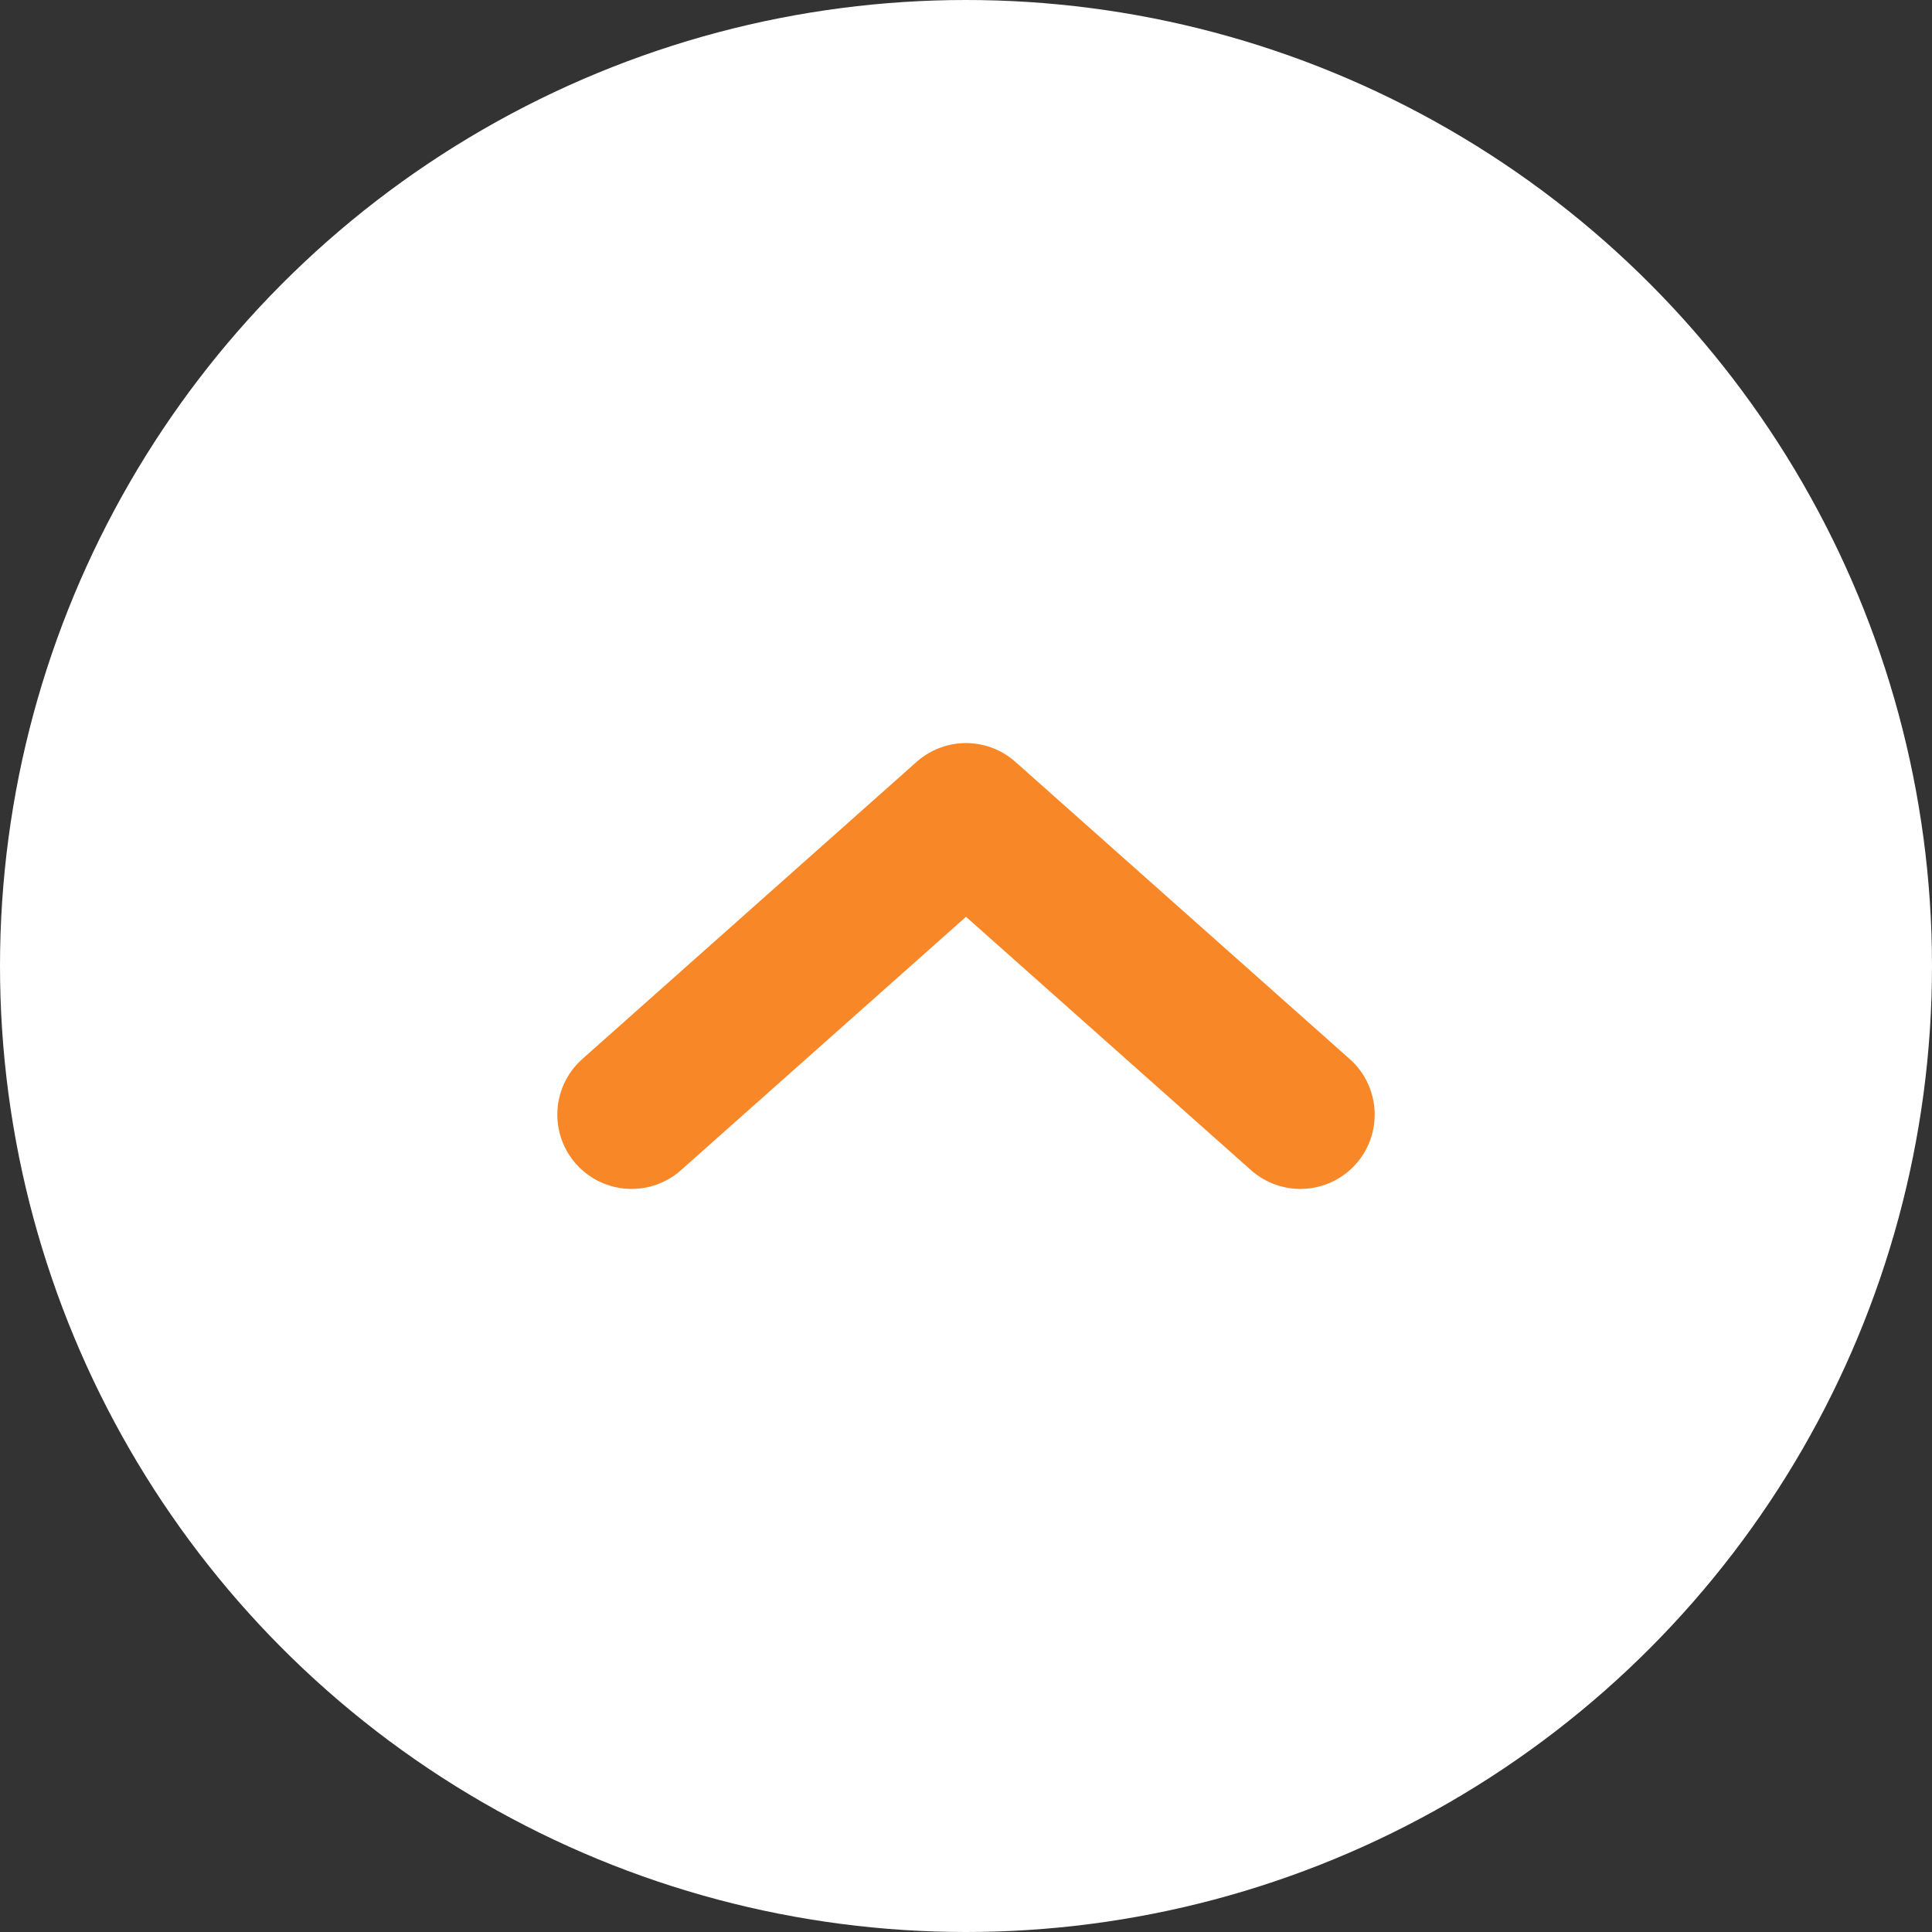
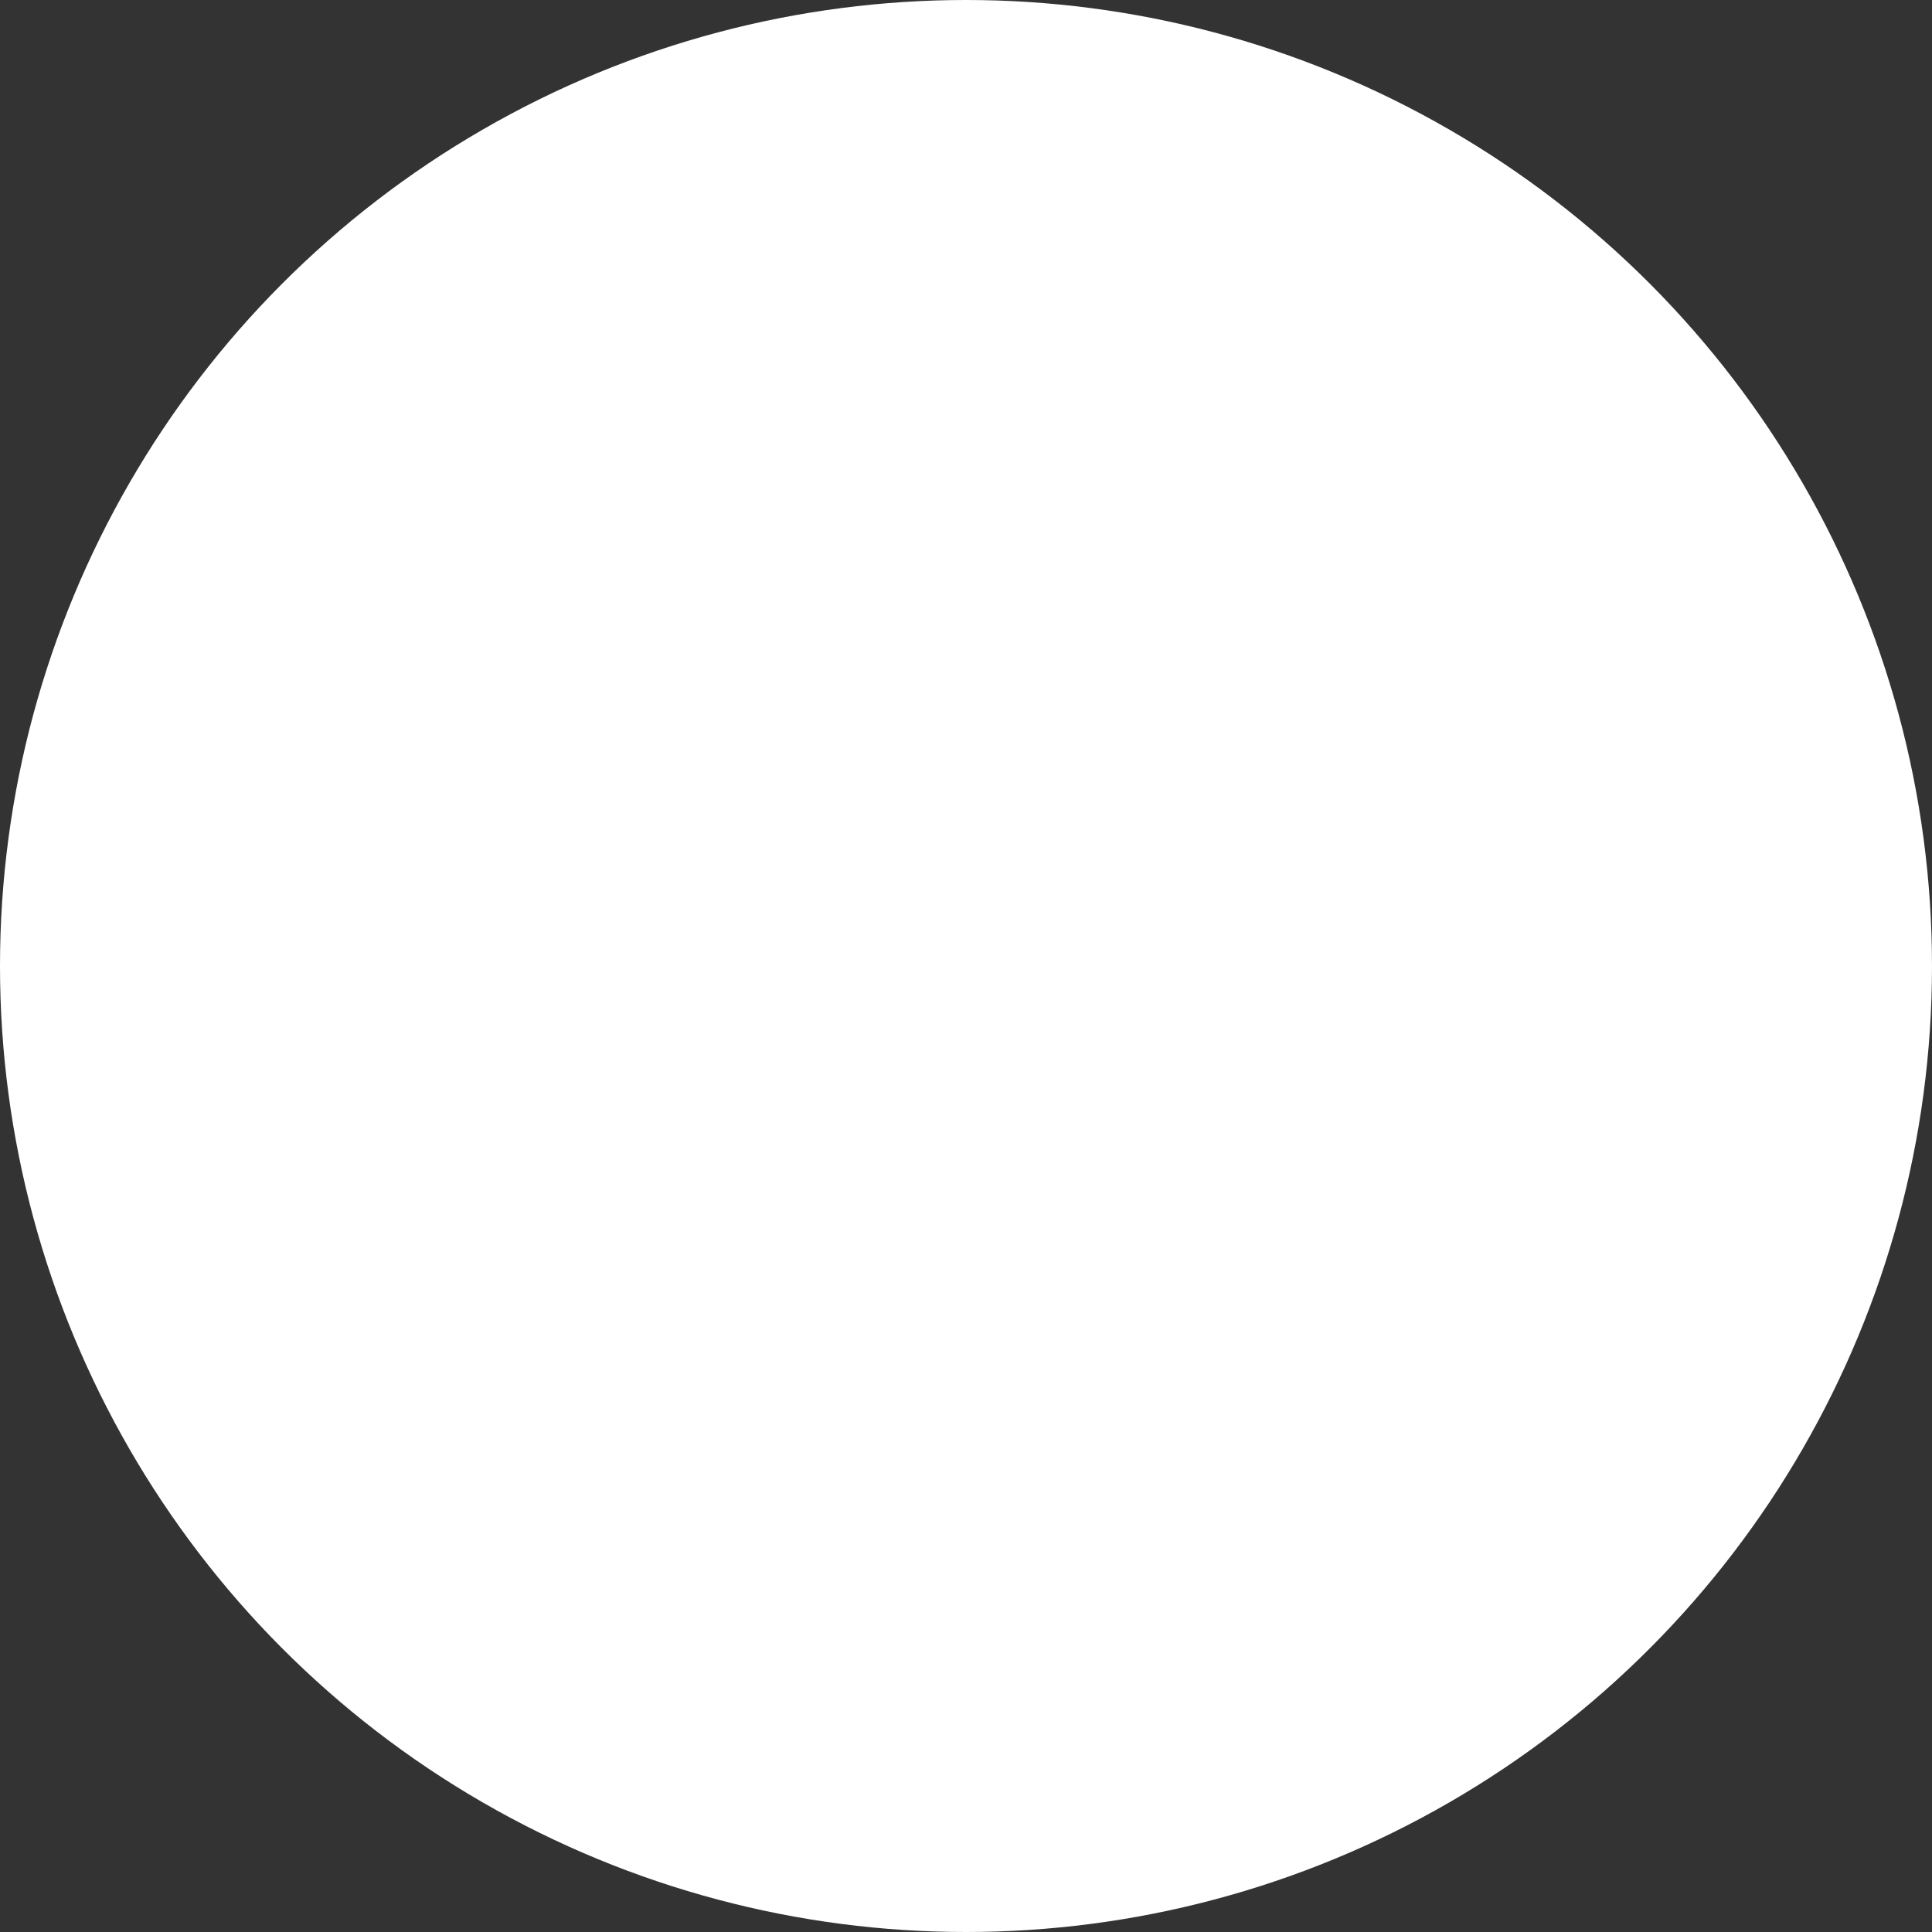
<svg xmlns="http://www.w3.org/2000/svg" width="26" height="26" fill="none">
  <rect width="100%" height="100%" fill="#333333" stroke="none" />
  <circle cx="13" cy="13" r="13" fill="#fff" />
-   <path d="m8.5 15 4.5-4 4.5 4" stroke="#F88728" stroke-width="2" stroke-linecap="round" stroke-linejoin="round" />
</svg>